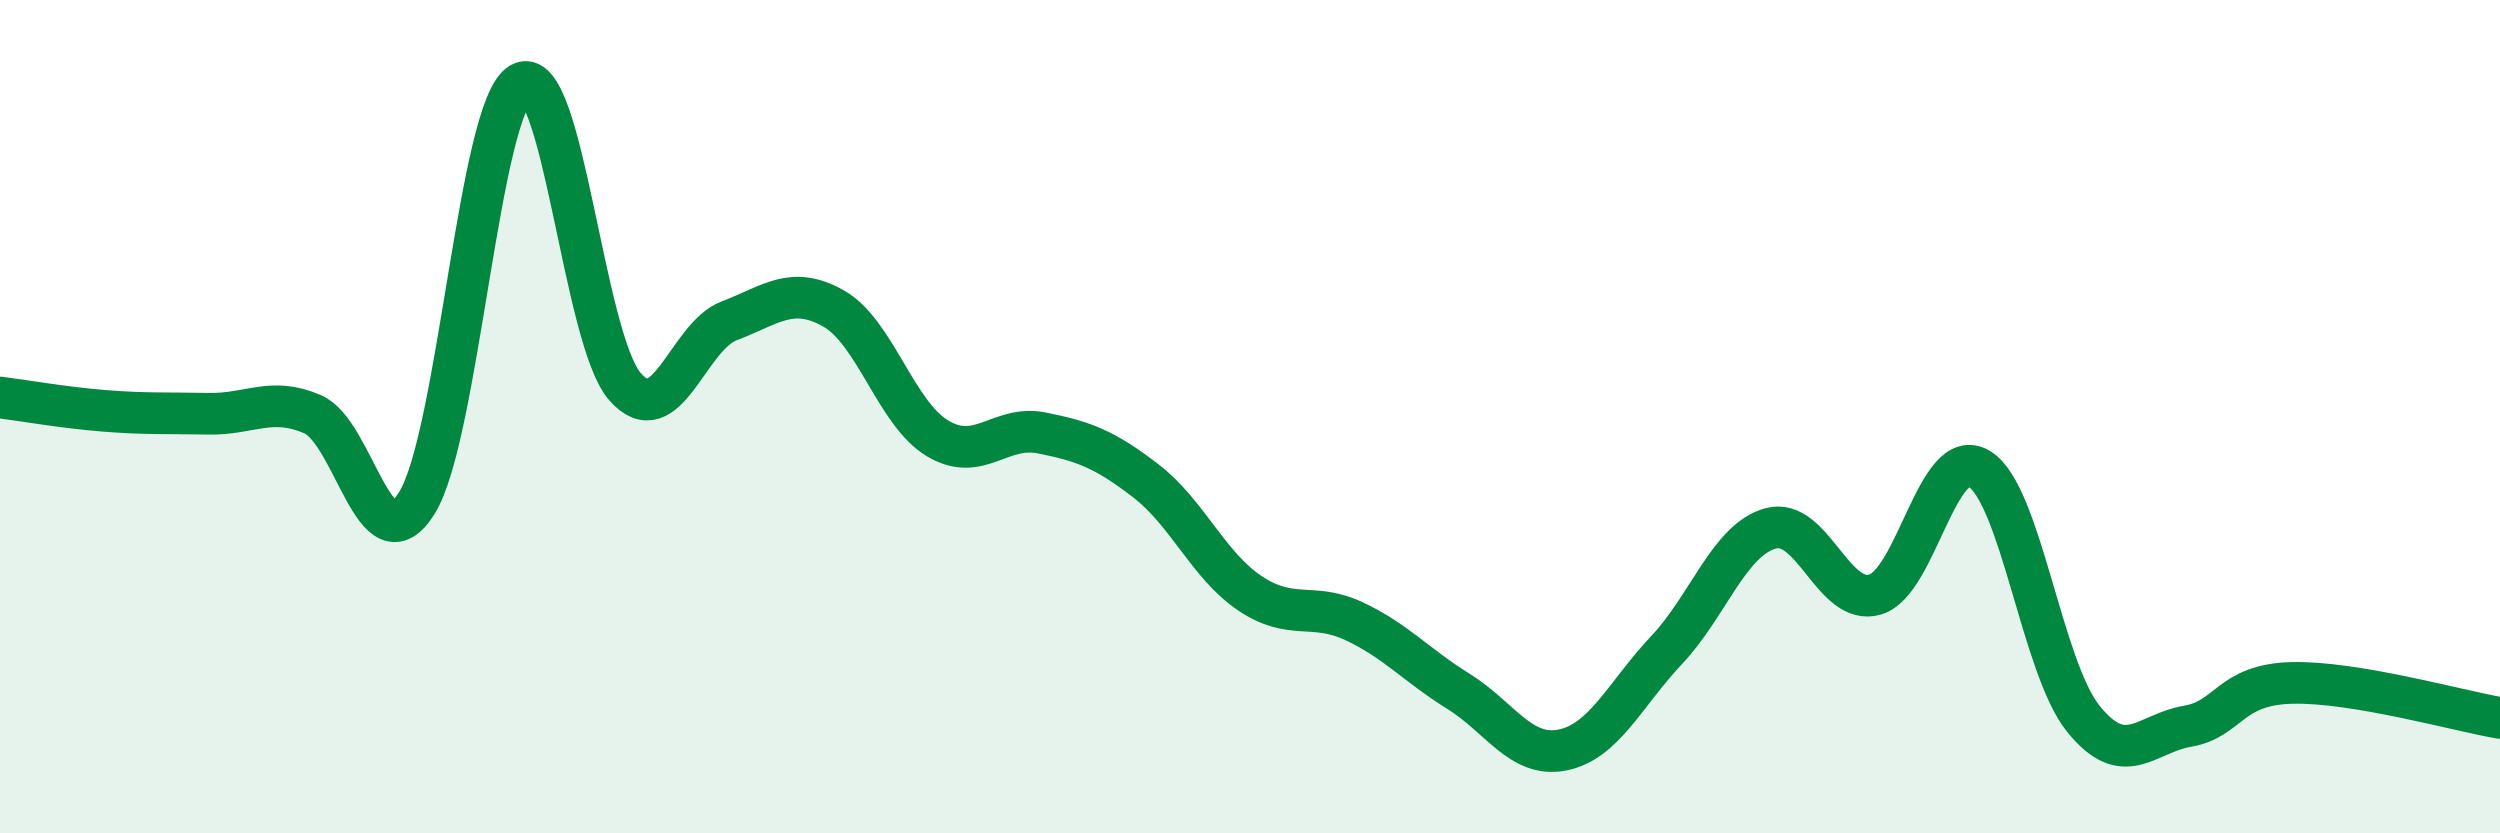
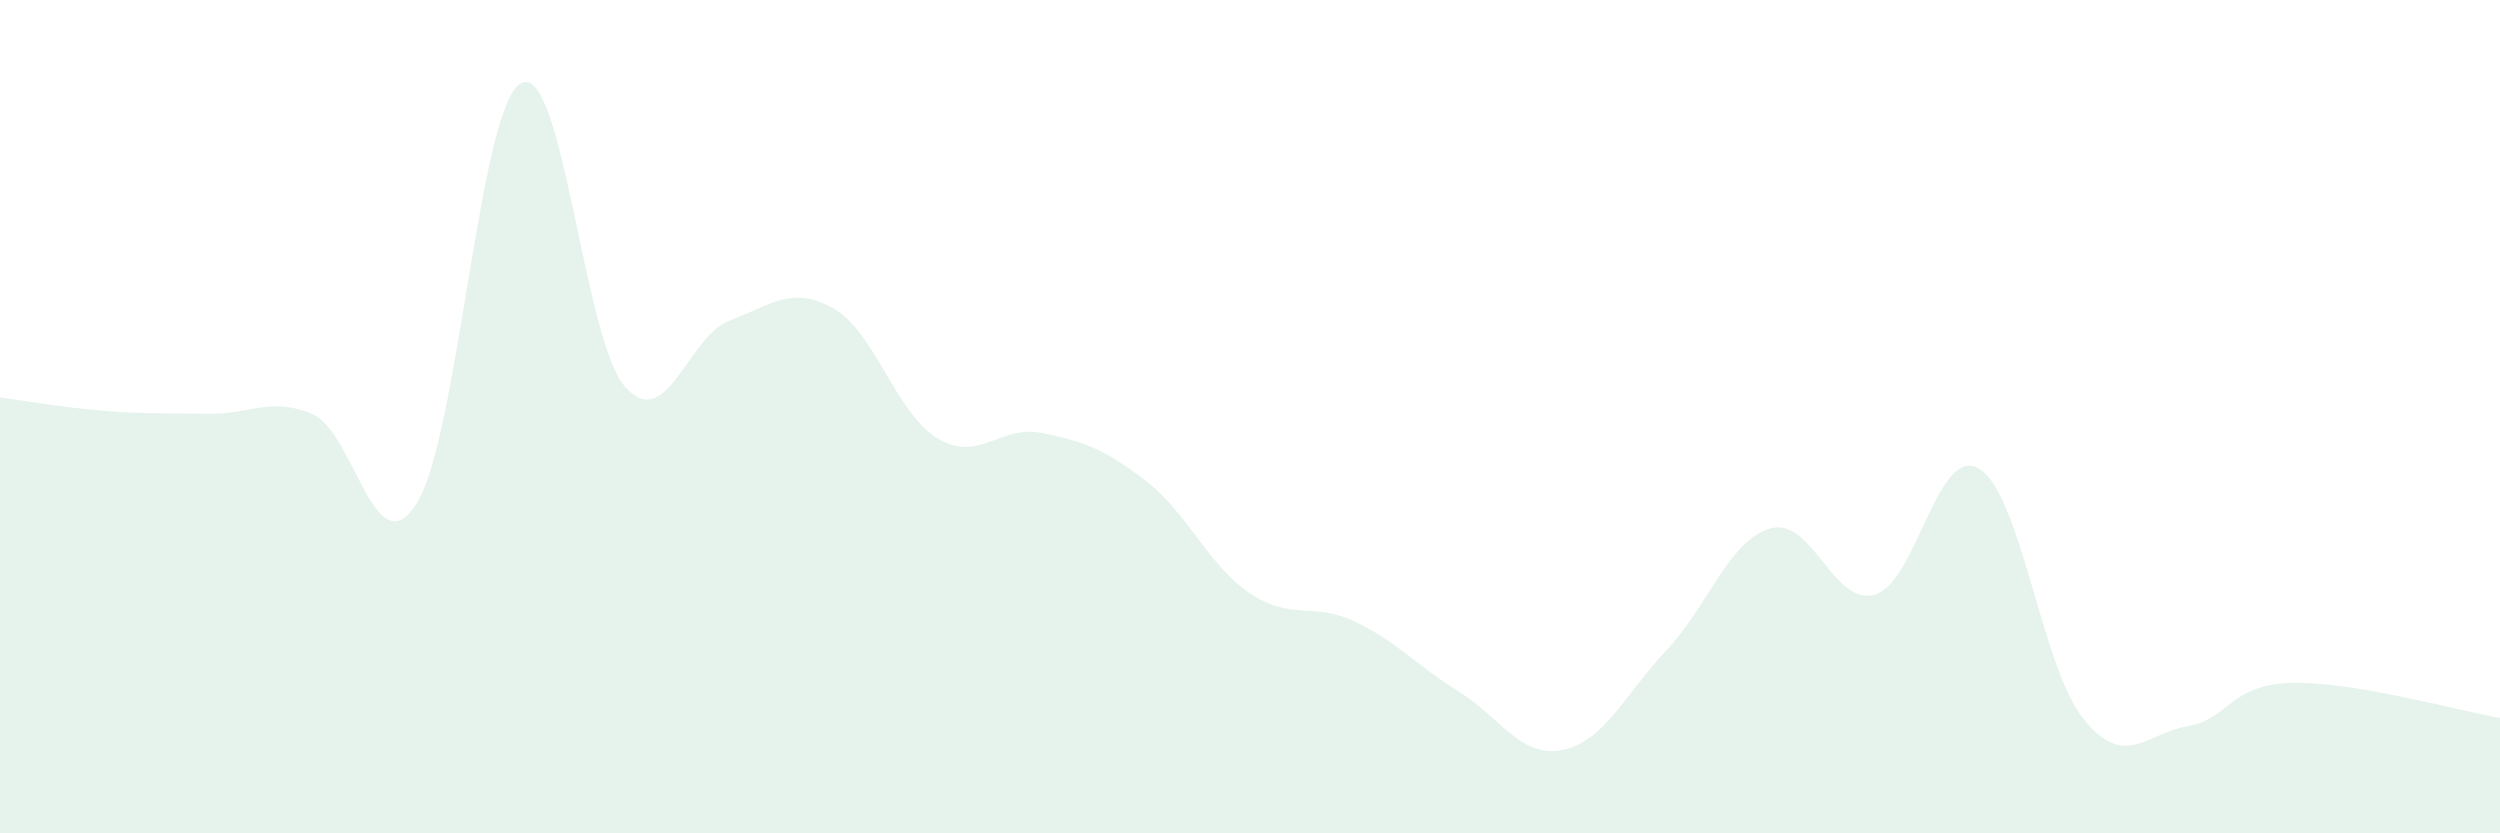
<svg xmlns="http://www.w3.org/2000/svg" width="60" height="20" viewBox="0 0 60 20">
  <path d="M 0,9.54 C 0.5,9.6 1.5,9.78 2.5,9.86 C 3.5,9.94 4,9.91 5,9.93 C 6,9.95 6.5,9.51 7.5,9.94 C 8.5,10.37 9,13.67 10,12.08 C 11,10.49 11.5,2.56 12.5,2 C 13.5,1.44 14,8.14 15,9.28 C 16,10.42 16.5,8.08 17.5,7.7 C 18.5,7.32 19,6.84 20,7.4 C 21,7.96 21.5,9.92 22.5,10.52 C 23.5,11.12 24,10.19 25,10.39 C 26,10.59 26.5,10.77 27.5,11.54 C 28.5,12.31 29,13.57 30,14.24 C 31,14.91 31.5,14.44 32.5,14.91 C 33.5,15.38 34,15.97 35,16.59 C 36,17.21 36.5,18.2 37.5,18 C 38.5,17.8 39,16.66 40,15.6 C 41,14.54 41.5,12.95 42.5,12.68 C 43.5,12.41 44,14.56 45,14.27 C 46,13.98 46.5,10.65 47.5,11.25 C 48.5,11.85 49,16.01 50,17.25 C 51,18.49 51.5,17.6 52.5,17.43 C 53.5,17.26 53.5,16.43 55,16.39 C 56.5,16.35 59,17.06 60,17.23L60 20L0 20Z" fill="#008740" opacity="0.1" stroke-linecap="round" stroke-linejoin="round" />
-   <path d="M 0,9.54 C 0.5,9.6 1.5,9.78 2.5,9.86 C 3.5,9.94 4,9.91 5,9.93 C 6,9.95 6.5,9.51 7.5,9.94 C 8.5,10.37 9,13.67 10,12.08 C 11,10.49 11.5,2.56 12.5,2 C 13.5,1.44 14,8.14 15,9.28 C 16,10.42 16.5,8.08 17.5,7.7 C 18.5,7.32 19,6.84 20,7.4 C 21,7.96 21.5,9.92 22.5,10.52 C 23.5,11.12 24,10.19 25,10.39 C 26,10.59 26.5,10.77 27.5,11.54 C 28.5,12.31 29,13.57 30,14.24 C 31,14.91 31.5,14.44 32.5,14.91 C 33.5,15.38 34,15.97 35,16.59 C 36,17.21 36.5,18.2 37.5,18 C 38.5,17.8 39,16.66 40,15.6 C 41,14.54 41.5,12.95 42.5,12.68 C 43.5,12.41 44,14.56 45,14.27 C 46,13.98 46.5,10.65 47.5,11.25 C 48.5,11.85 49,16.01 50,17.25 C 51,18.49 51.5,17.6 52.5,17.43 C 53.5,17.26 53.5,16.43 55,16.39 C 56.5,16.35 59,17.06 60,17.23" stroke="#008740" stroke-width="1" fill="none" stroke-linecap="round" stroke-linejoin="round" />
</svg>